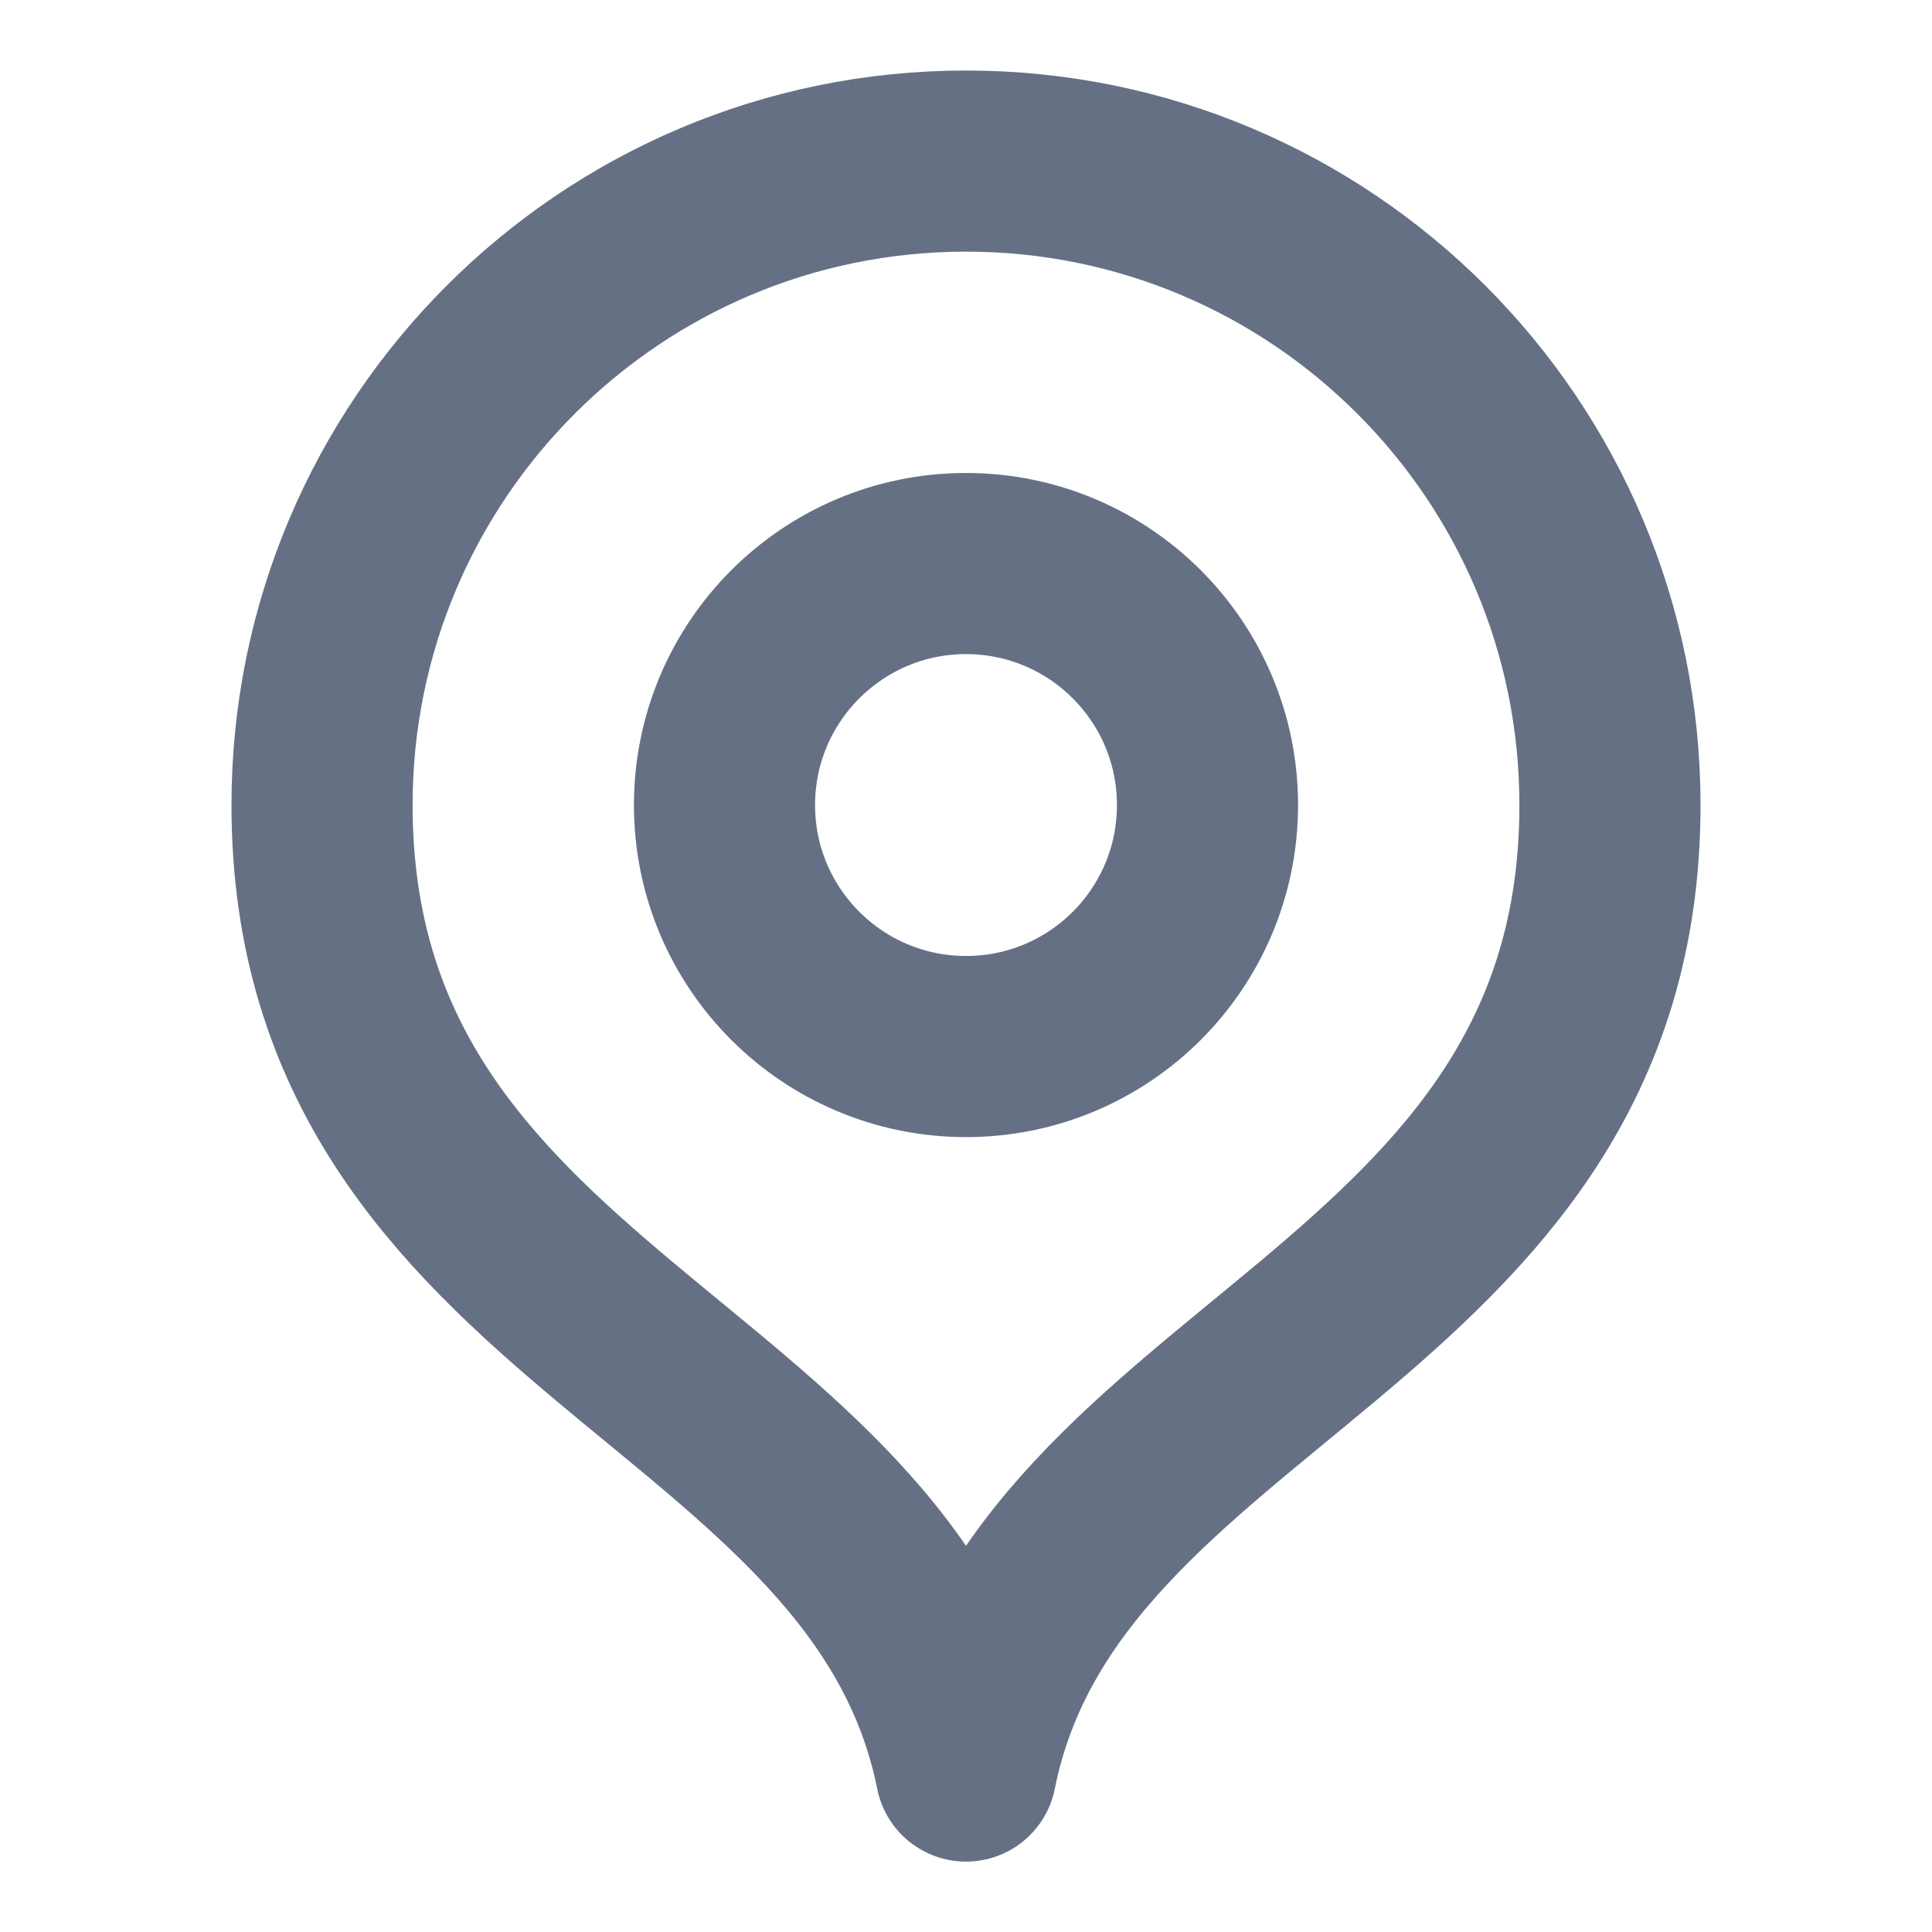
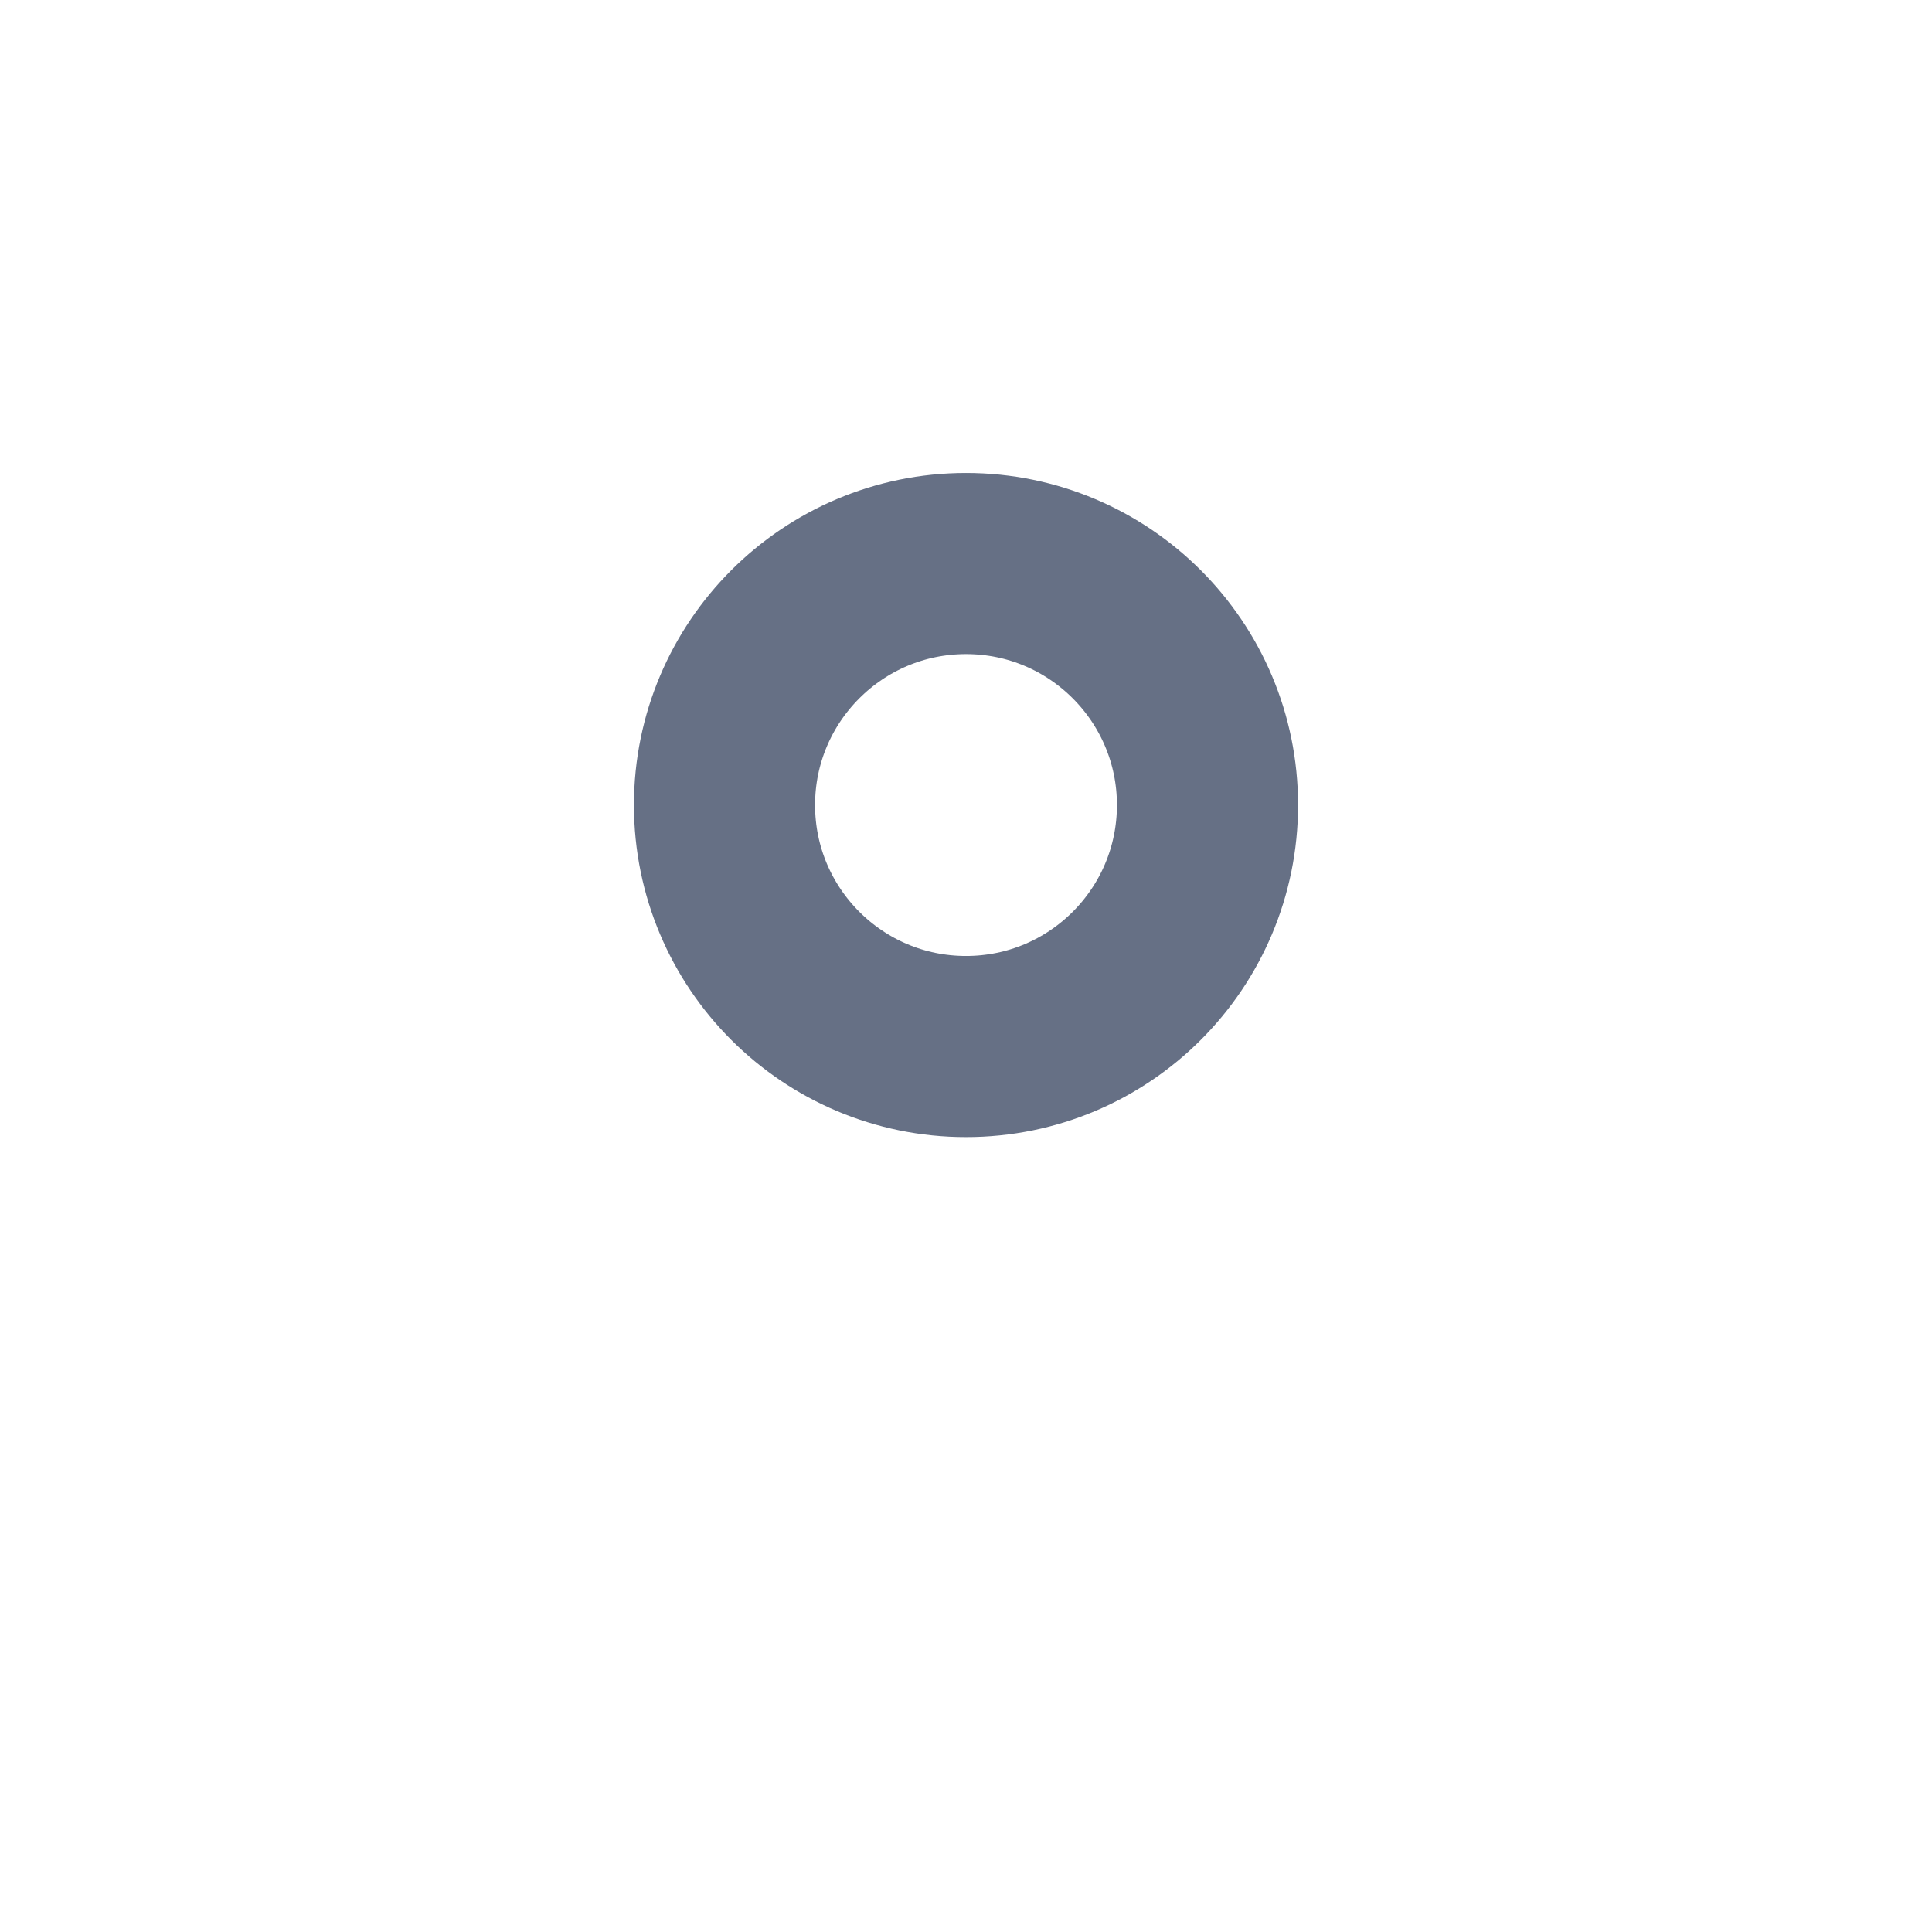
<svg xmlns="http://www.w3.org/2000/svg" width="16" height="16" viewBox="0 0 16 16" fill="none">
  <g id="marker-pin-03">
    <g id="Icon">
-       <path d="M8 14.667C8.667 11.334 13.333 10.946 13.333 6.667C13.333 3.722 10.946 1.334 8 1.334C5.055 1.334 2.667 3.722 2.667 6.667C2.667 10.946 7.333 11.334 8 14.667Z" stroke="#667085" stroke-width="1.5" stroke-linecap="round" stroke-linejoin="round" />
      <path d="M8 8.667C9.105 8.667 10 7.772 10 6.667C10 5.563 9.105 4.667 8 4.667C6.896 4.667 6 5.563 6 6.667C6 7.772 6.896 8.667 8 8.667Z" stroke="#667085" stroke-width="1.5" stroke-linecap="round" stroke-linejoin="round" />
    </g>
  </g>
</svg>